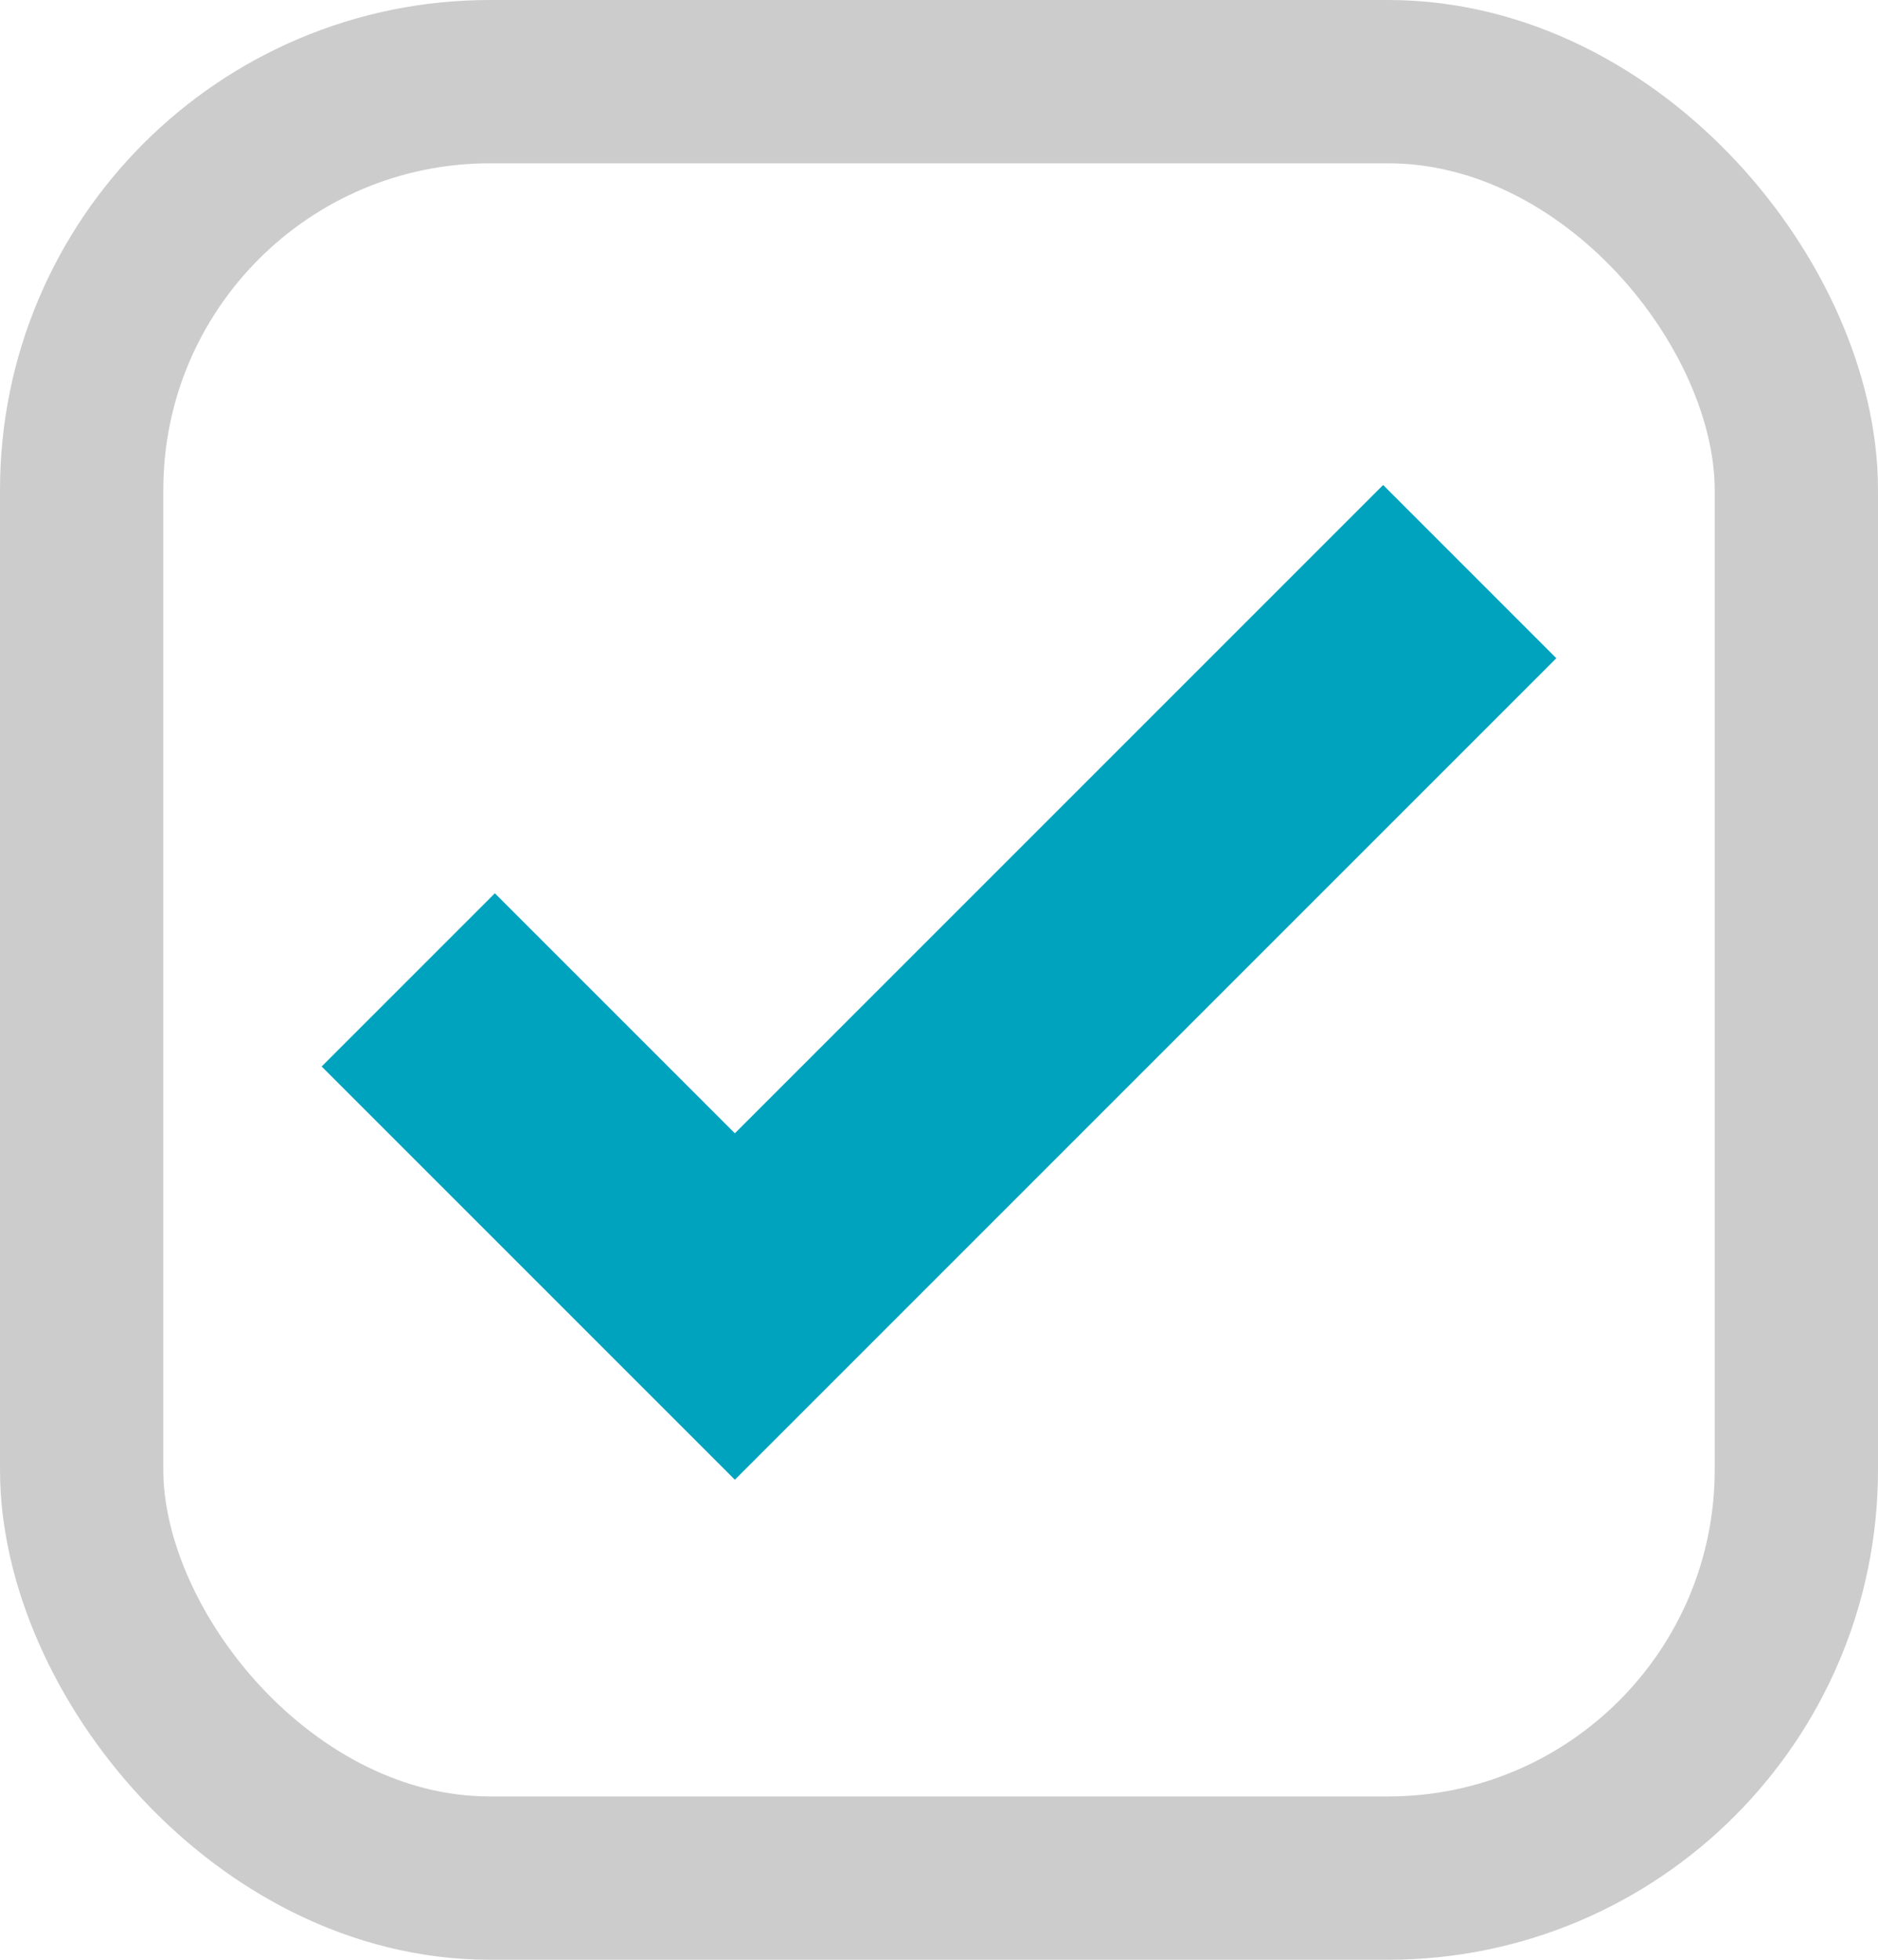
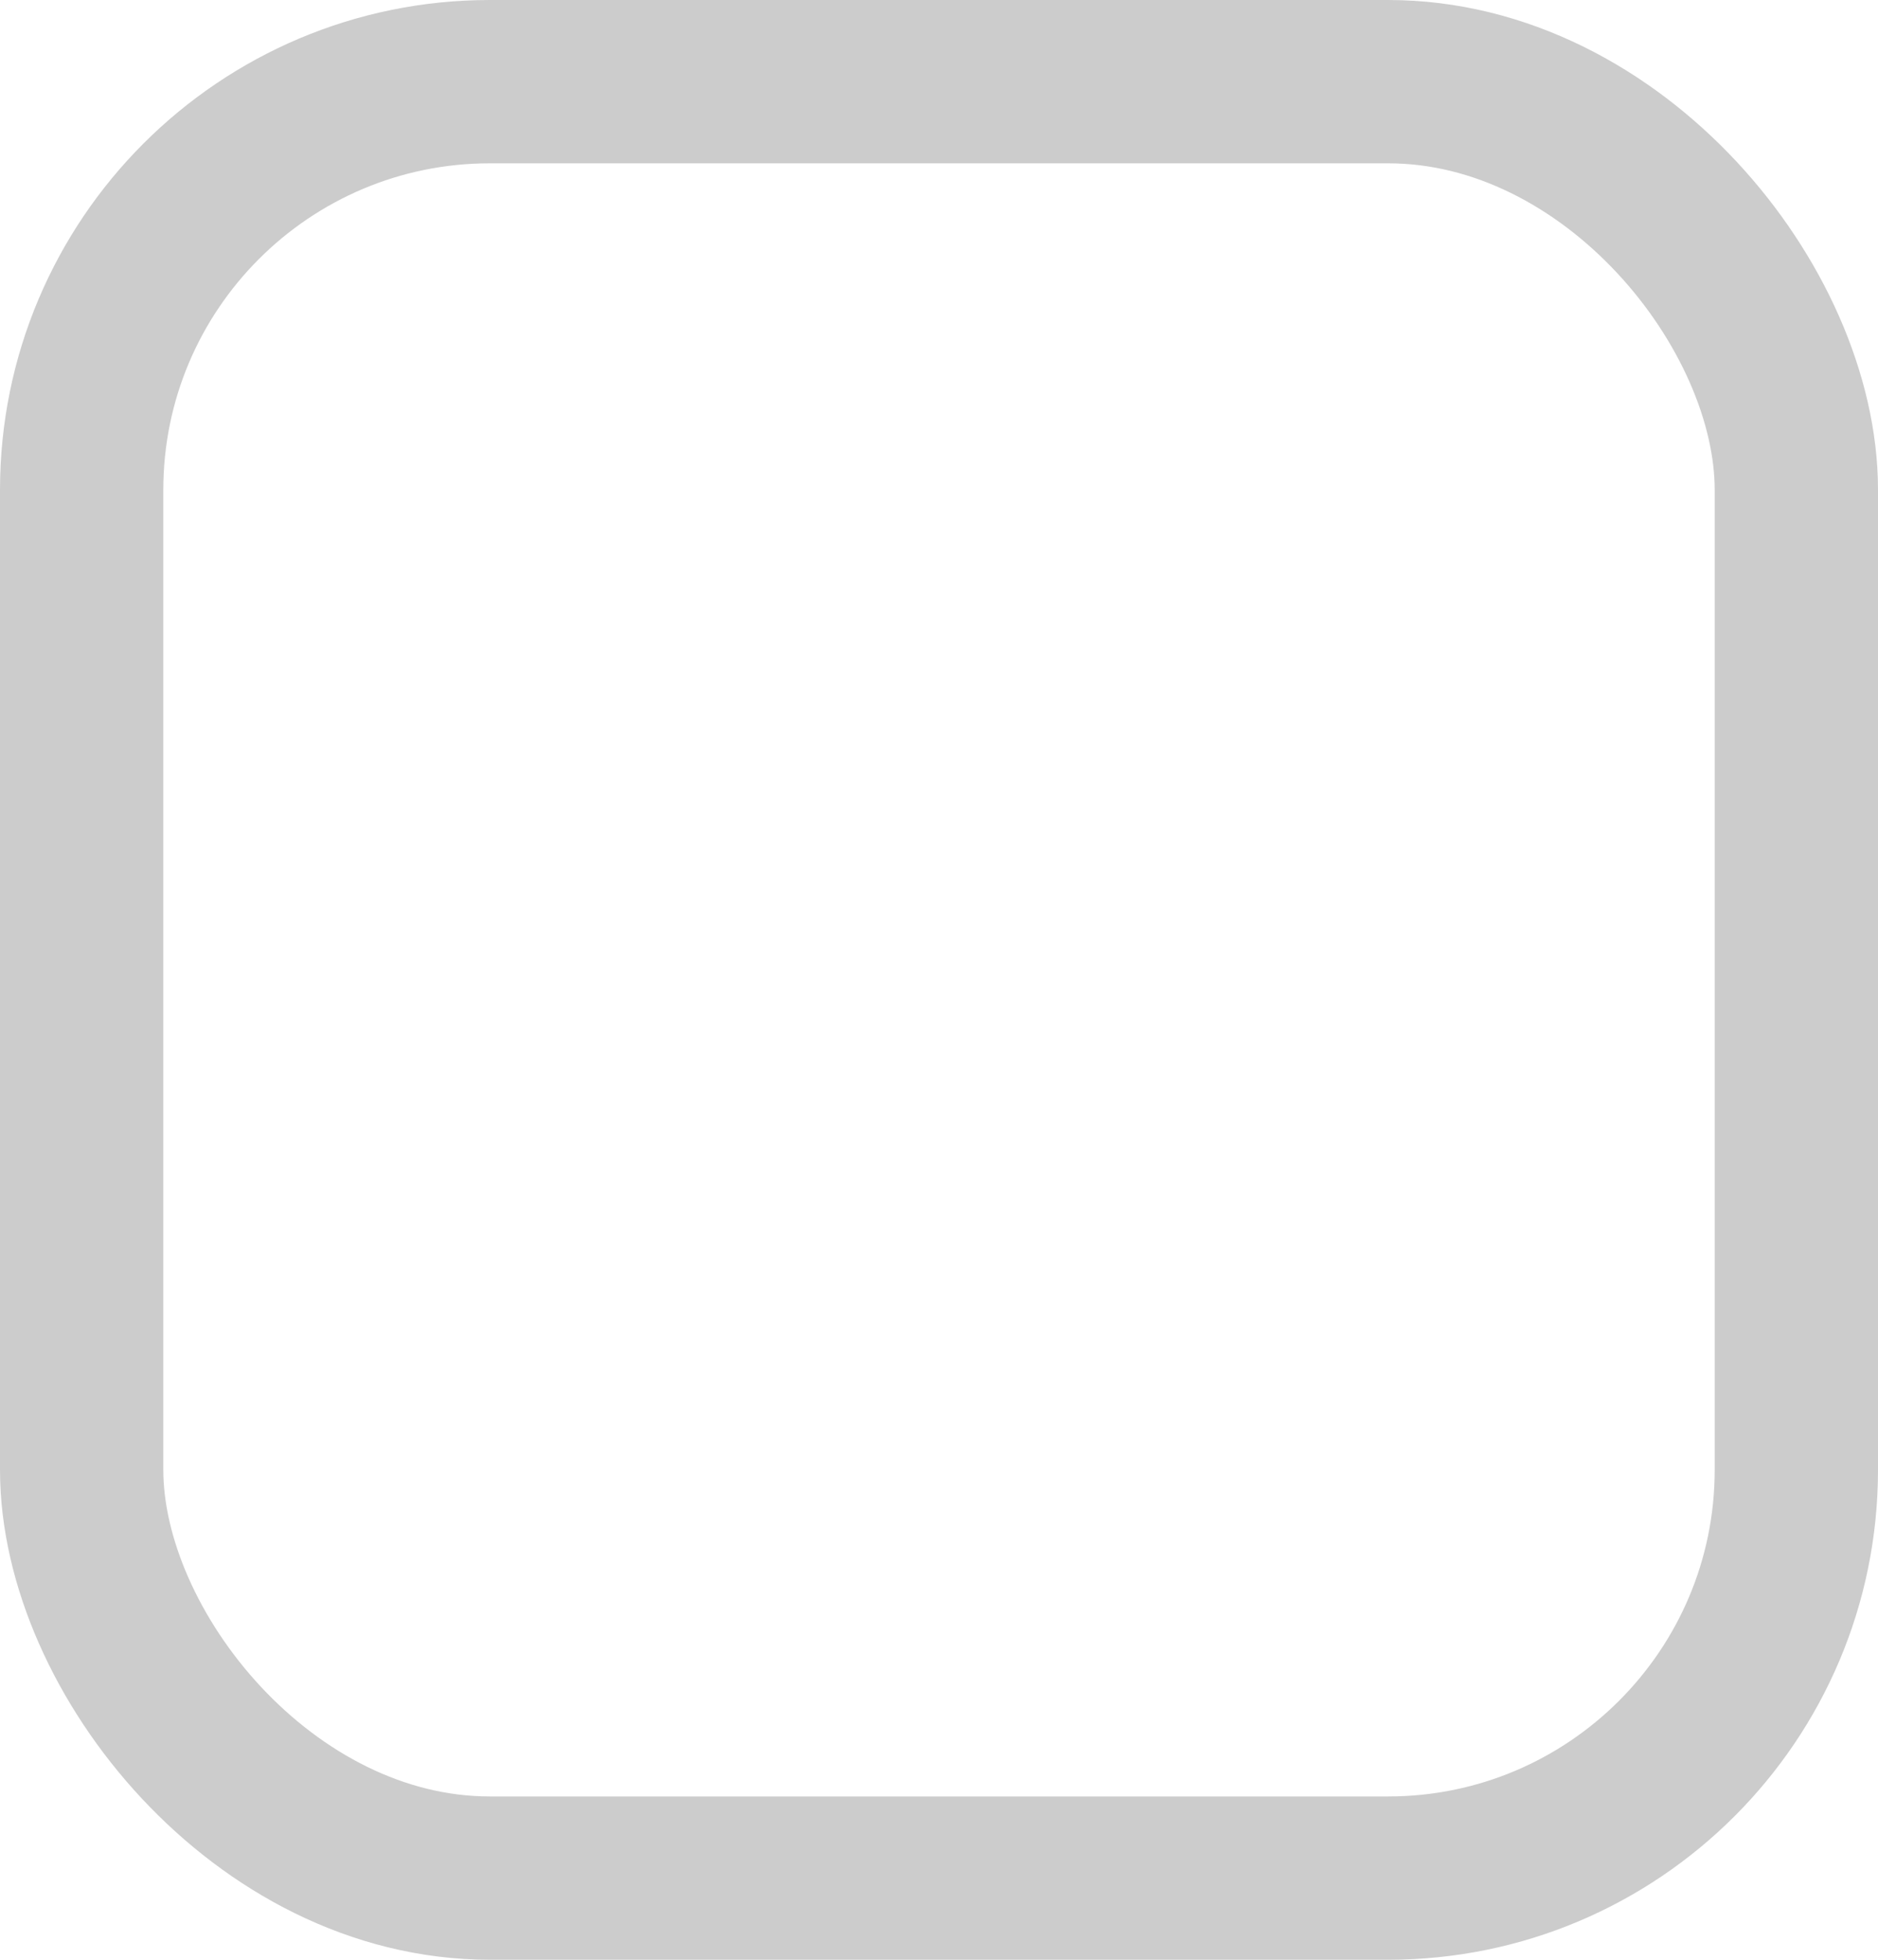
<svg xmlns="http://www.w3.org/2000/svg" width="23" height="24" viewBox="0 0 23 24" fill="none">
  <rect opacity="0.2" x="1" y="1" width="21" height="22" rx="5" stroke="black" stroke-width="2" />
-   <path d="M5 12L9 16L18 7" stroke="#00A3BE" stroke-width="3" />
</svg>